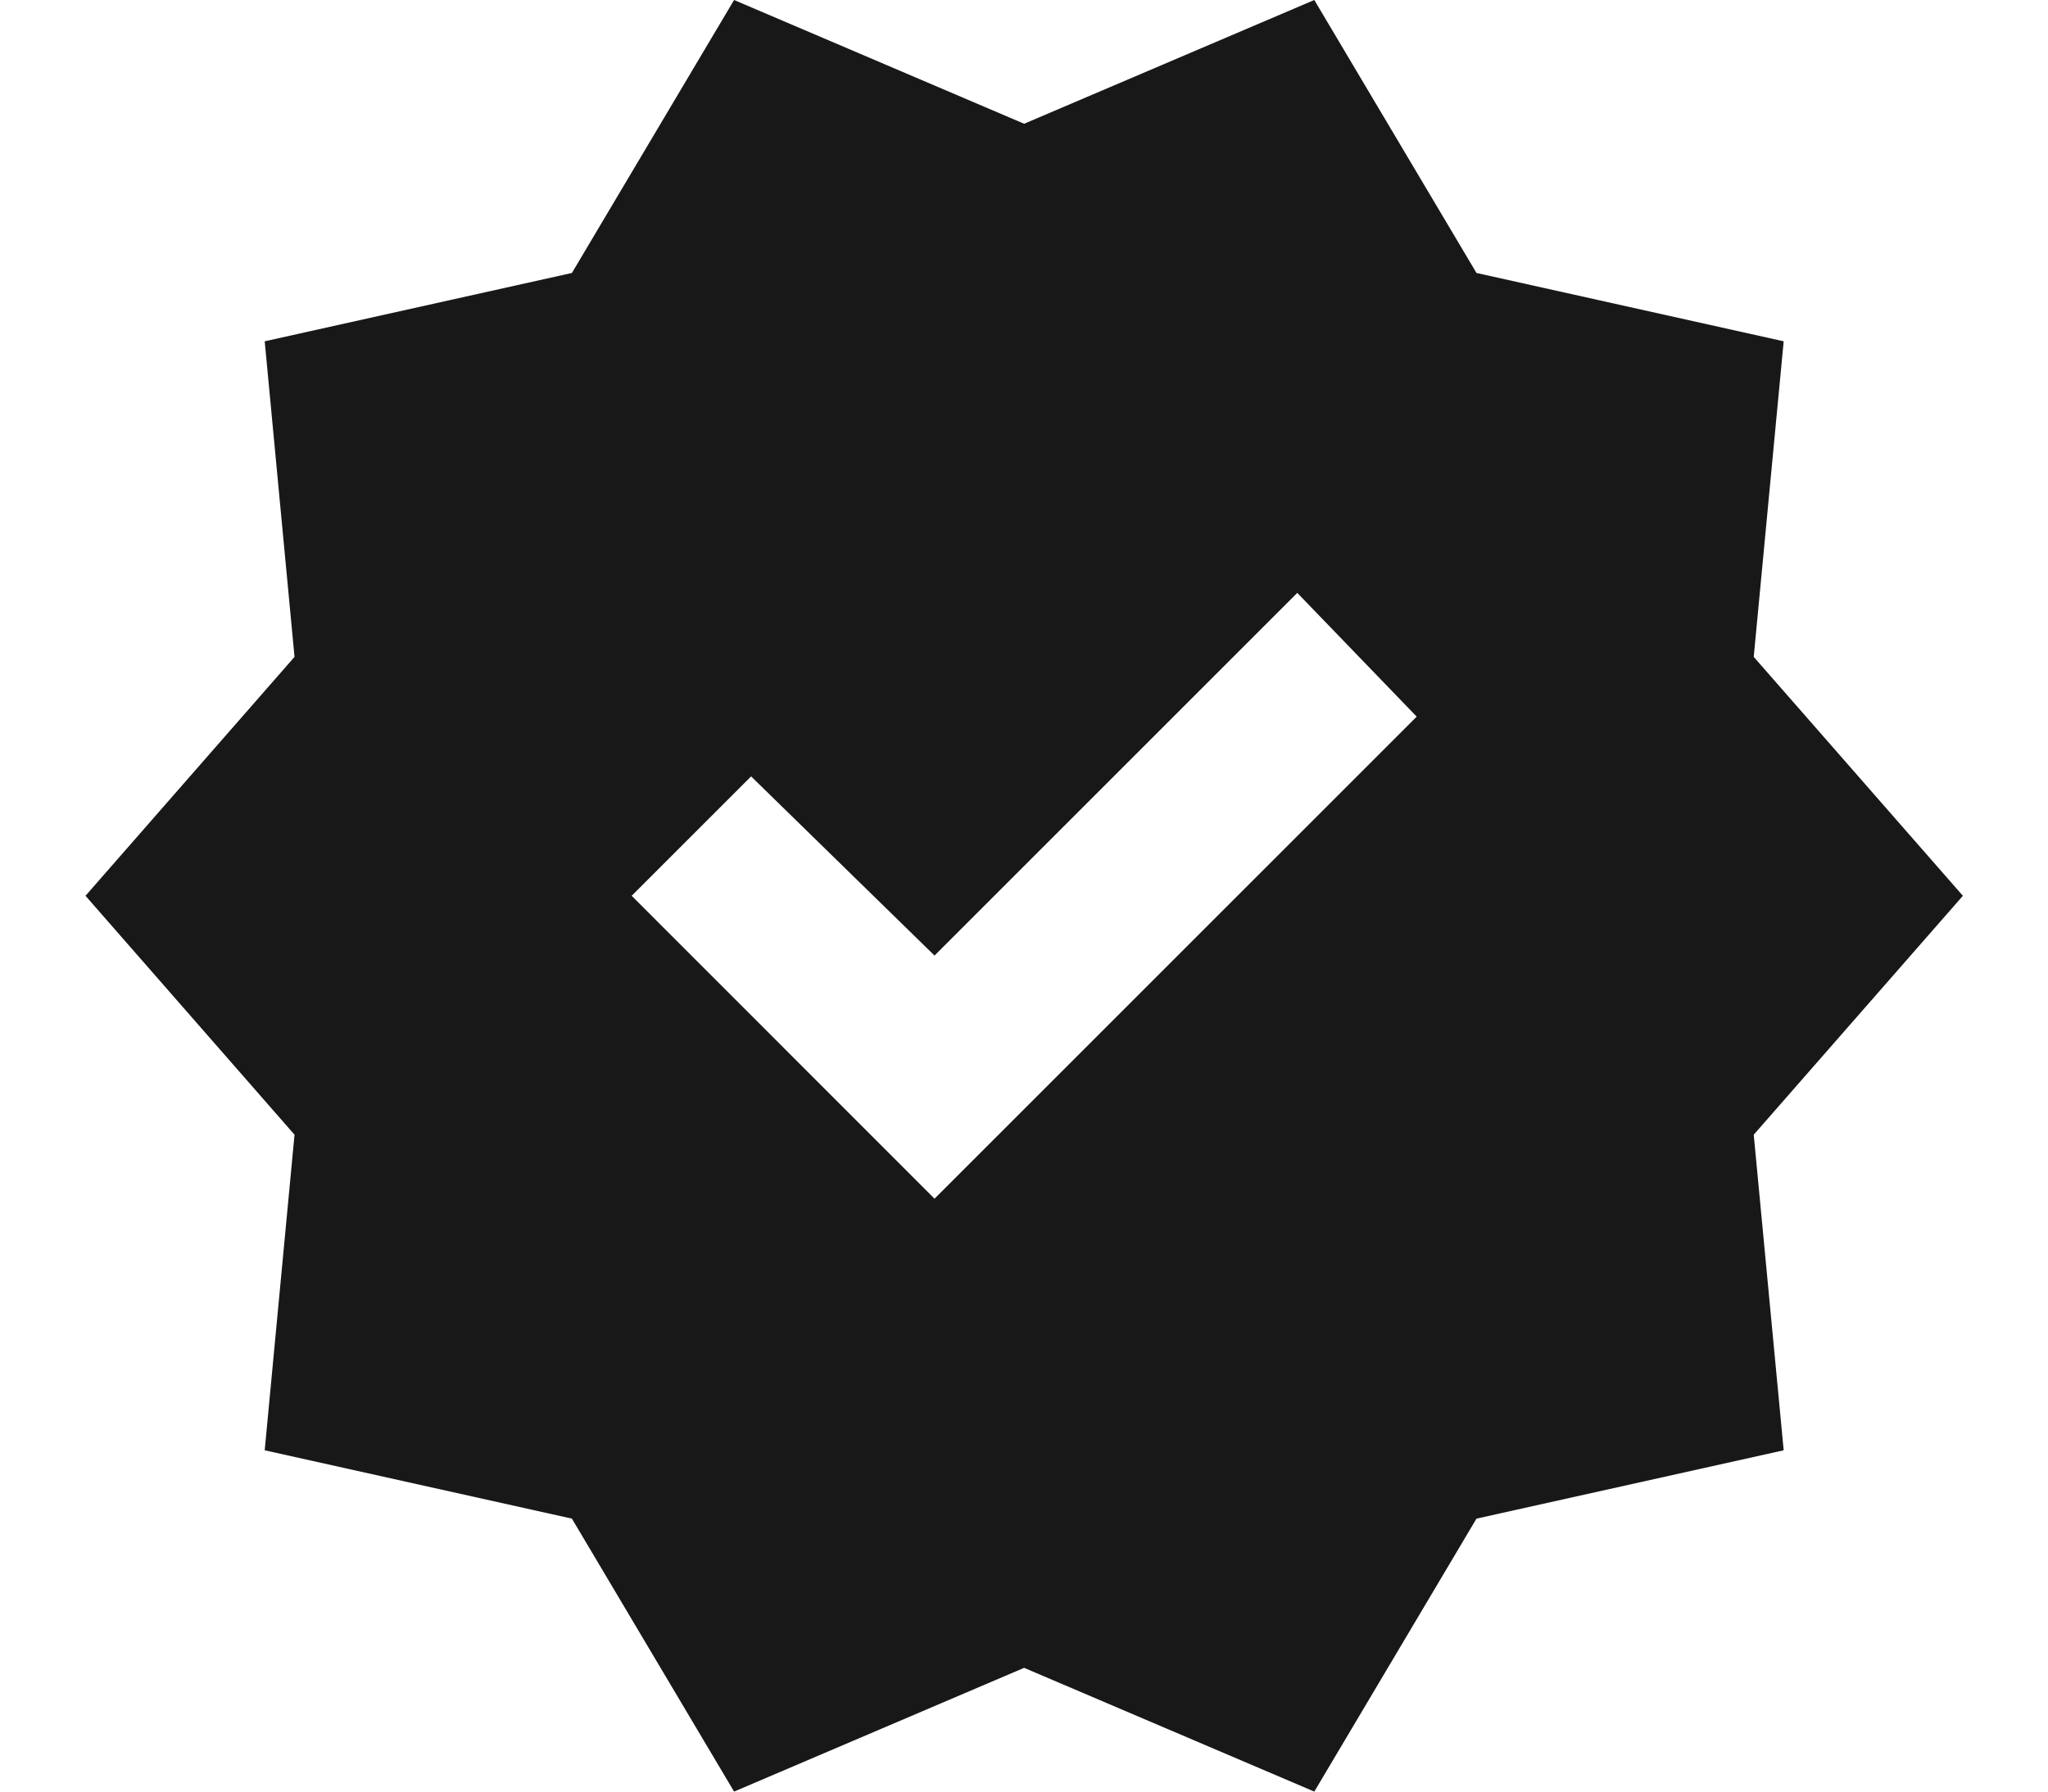
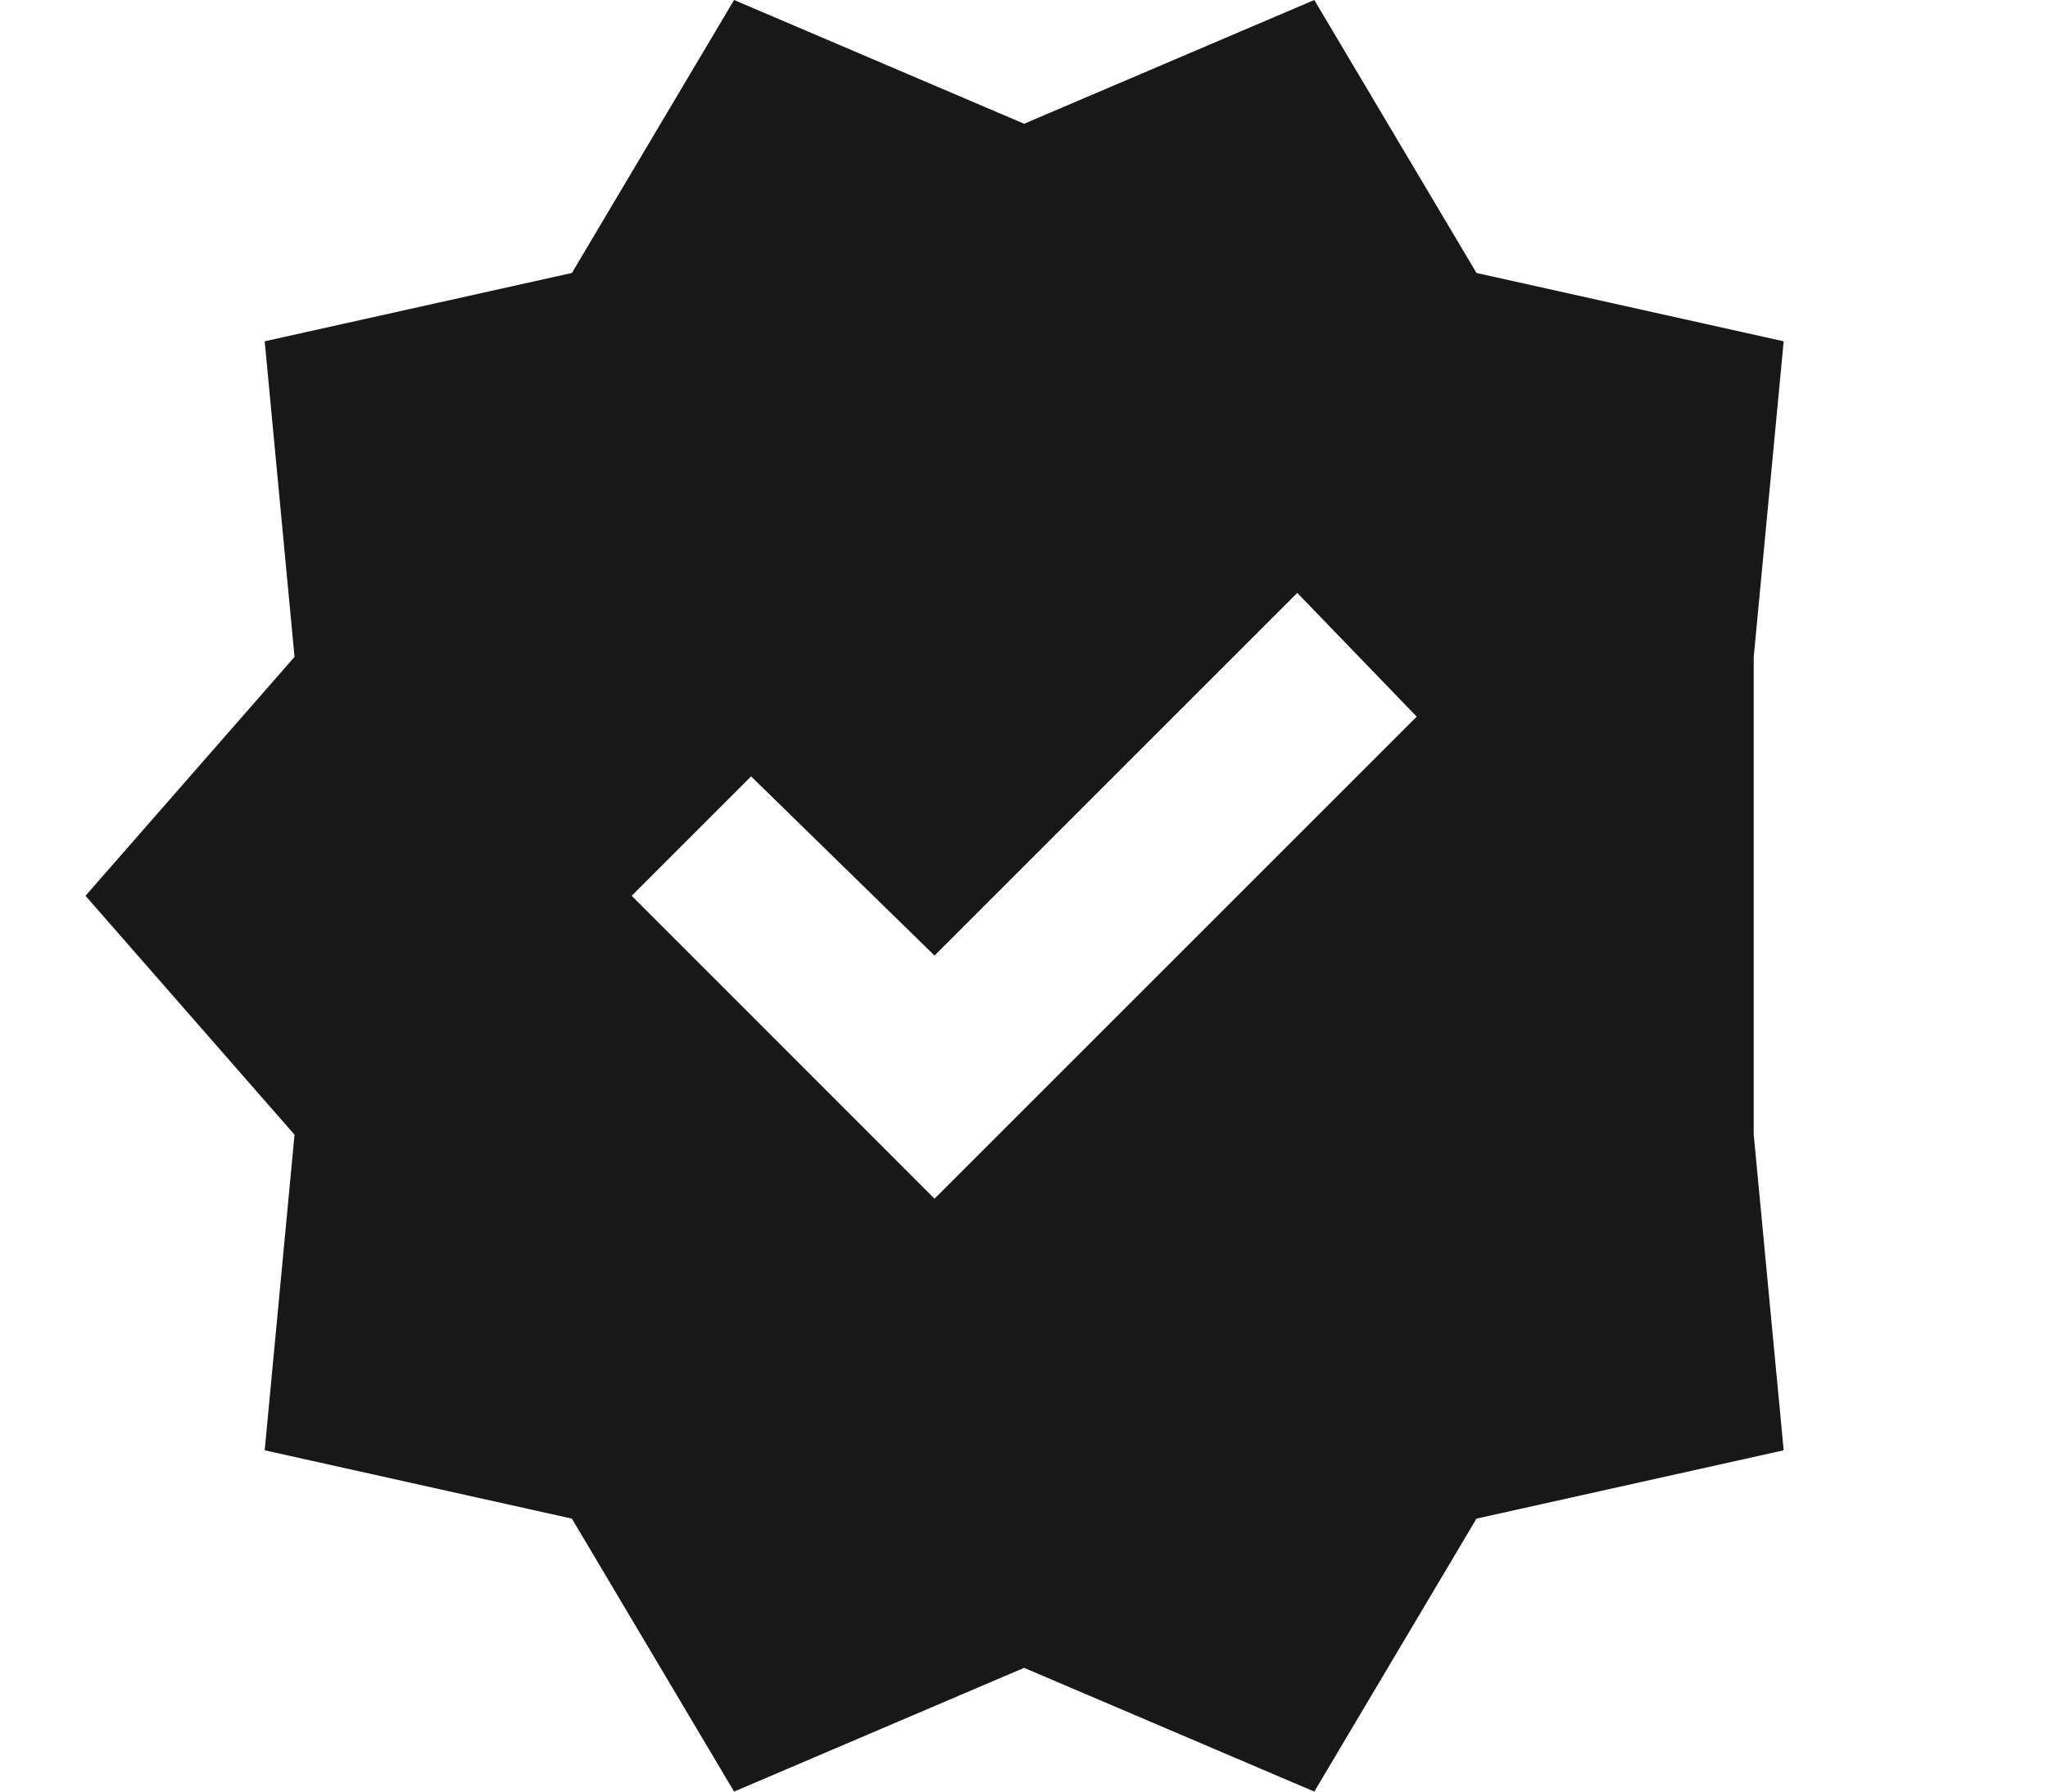
<svg xmlns="http://www.w3.org/2000/svg" width="16" height="14" viewBox="0 0 16 14" fill="#181818">
-   <path d="M5.735 14L4.468 11.867L2.068 11.333L2.301 8.867L0.668 7L2.301 5.133L2.068 2.667L4.468 2.133L5.735 0L8.001 0.967L10.268 0L11.535 2.133L13.935 2.667L13.701 5.133L15.335 7L13.701 8.867L13.935 11.333L11.535 11.867L10.268 14L8.001 13.033L5.735 14ZM7.301 9.367L11.068 5.6L10.135 4.633L7.301 7.467L5.868 6.067L4.935 7L7.301 9.367Z" />
+   <path d="M5.735 14L4.468 11.867L2.068 11.333L2.301 8.867L0.668 7L2.301 5.133L2.068 2.667L4.468 2.133L5.735 0L8.001 0.967L10.268 0L11.535 2.133L13.935 2.667L13.701 5.133L13.701 8.867L13.935 11.333L11.535 11.867L10.268 14L8.001 13.033L5.735 14ZM7.301 9.367L11.068 5.6L10.135 4.633L7.301 7.467L5.868 6.067L4.935 7L7.301 9.367Z" />
</svg>